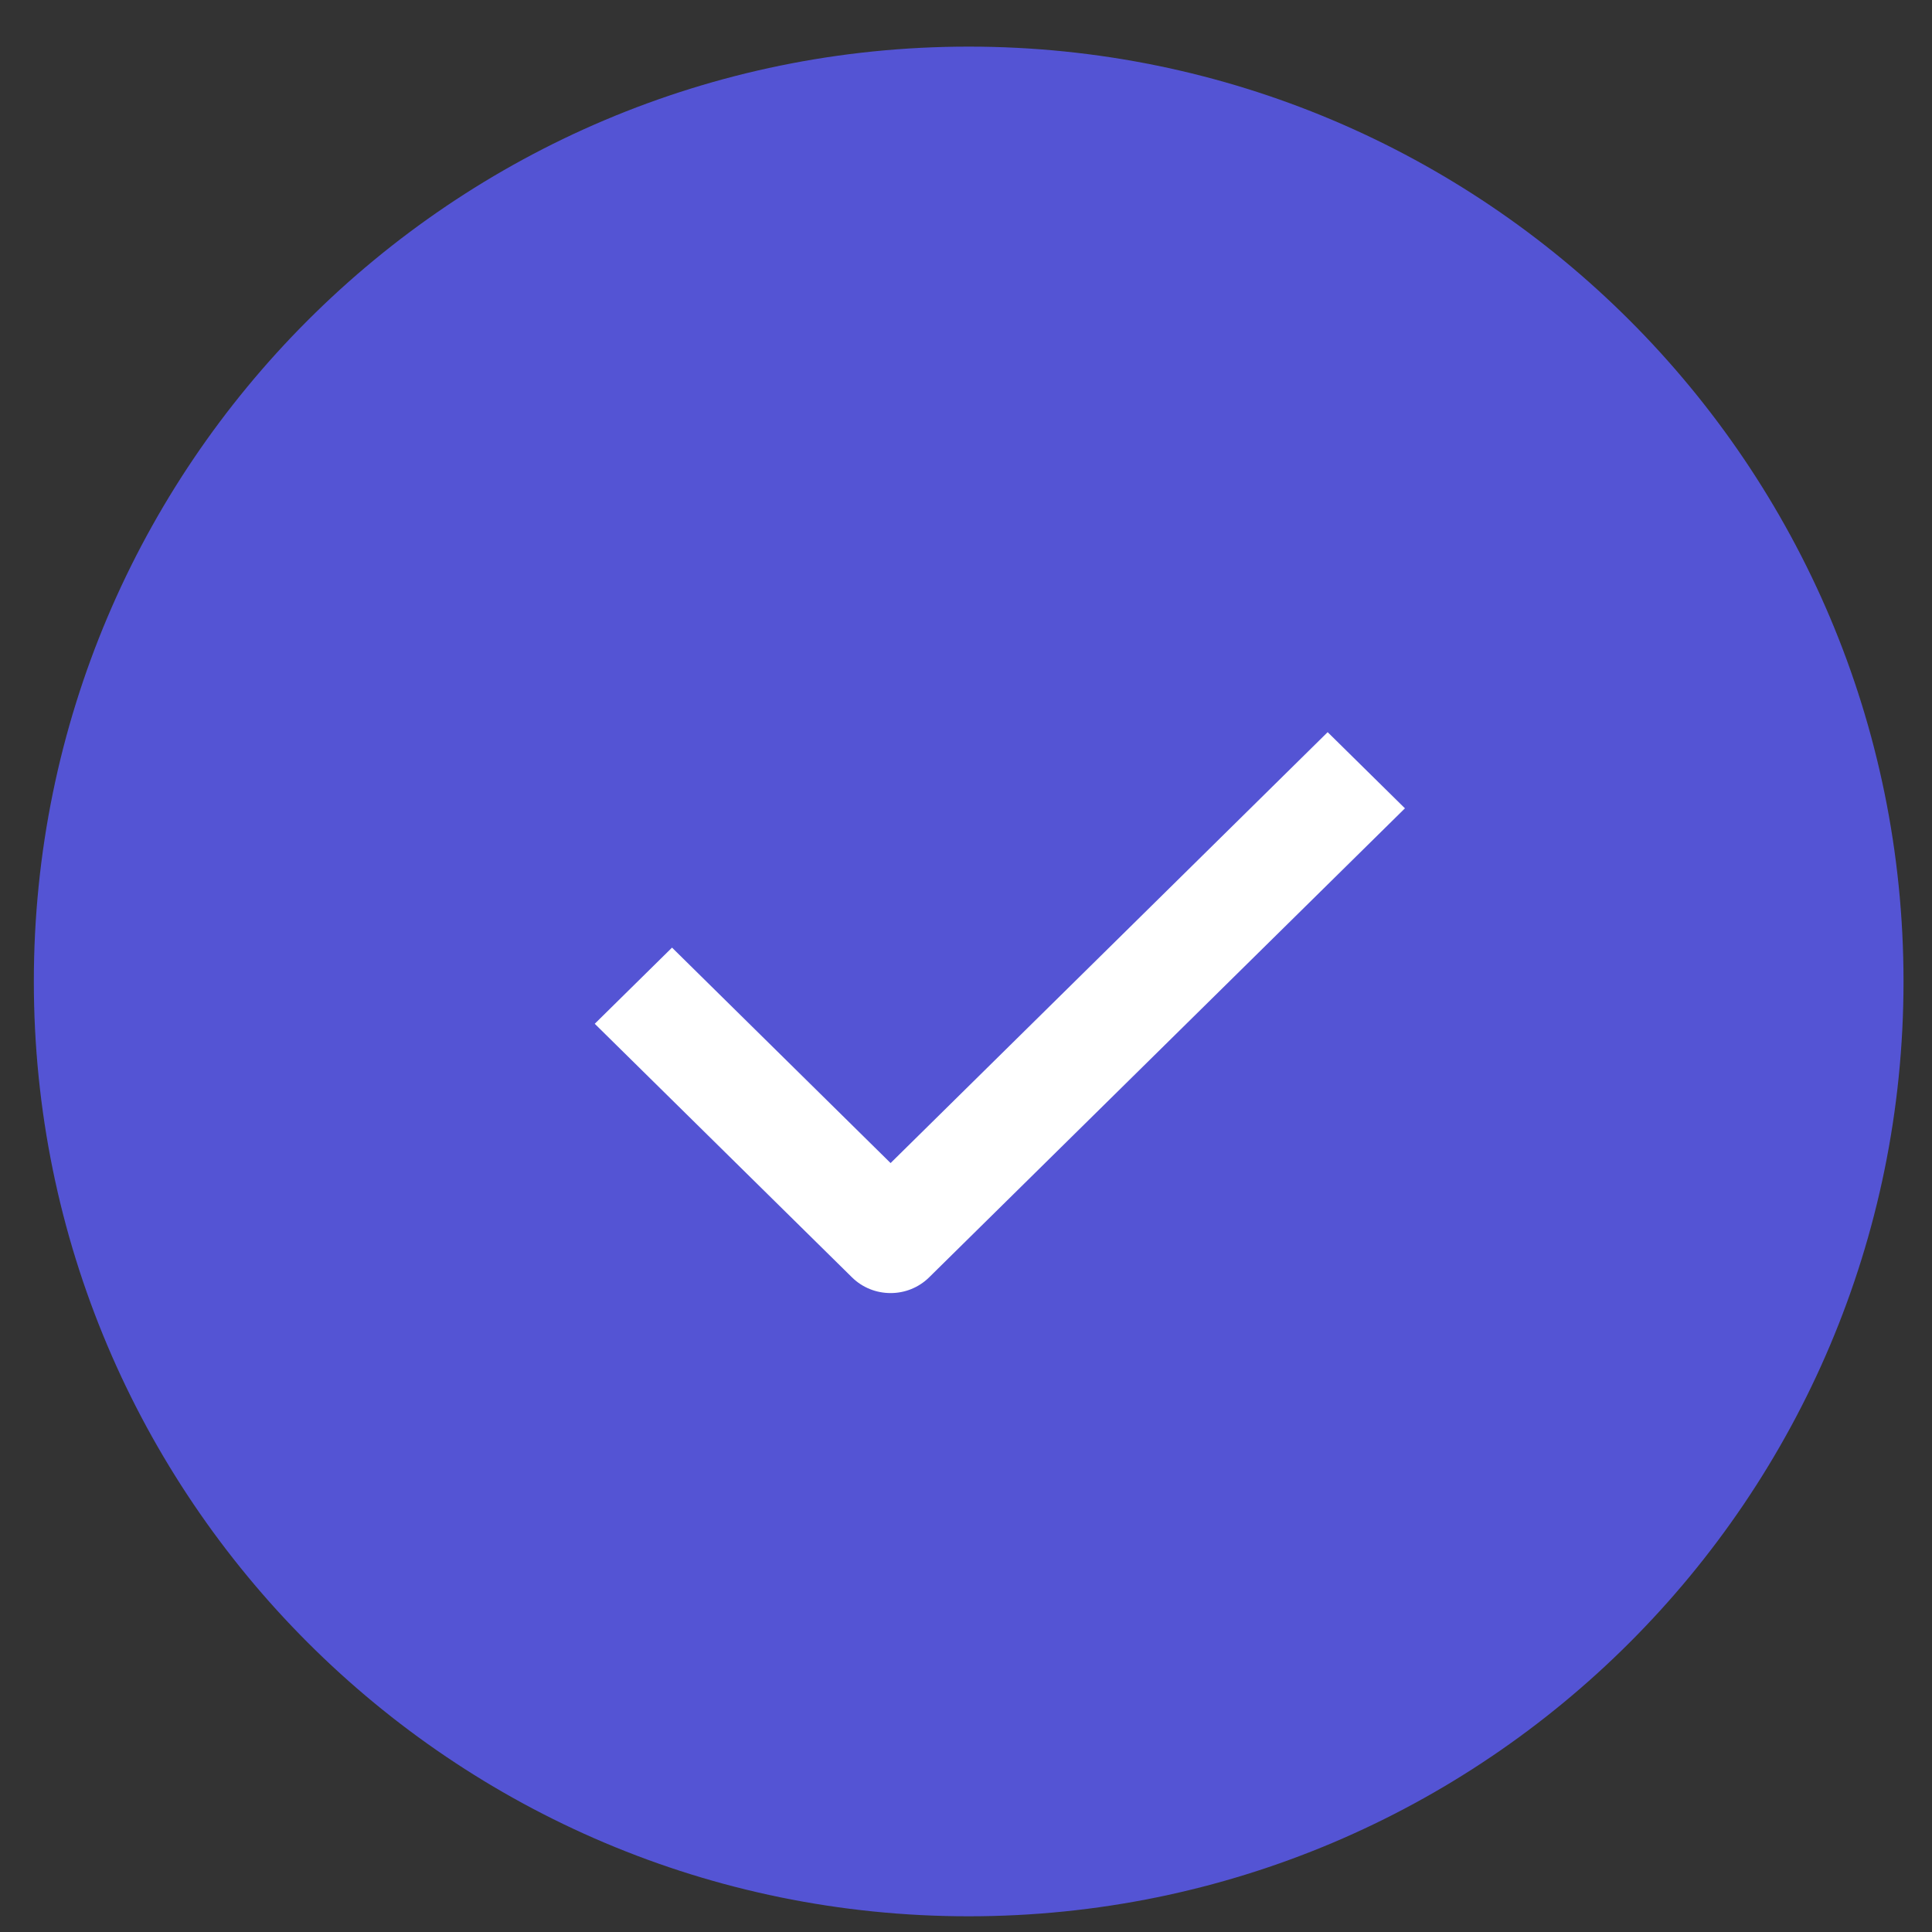
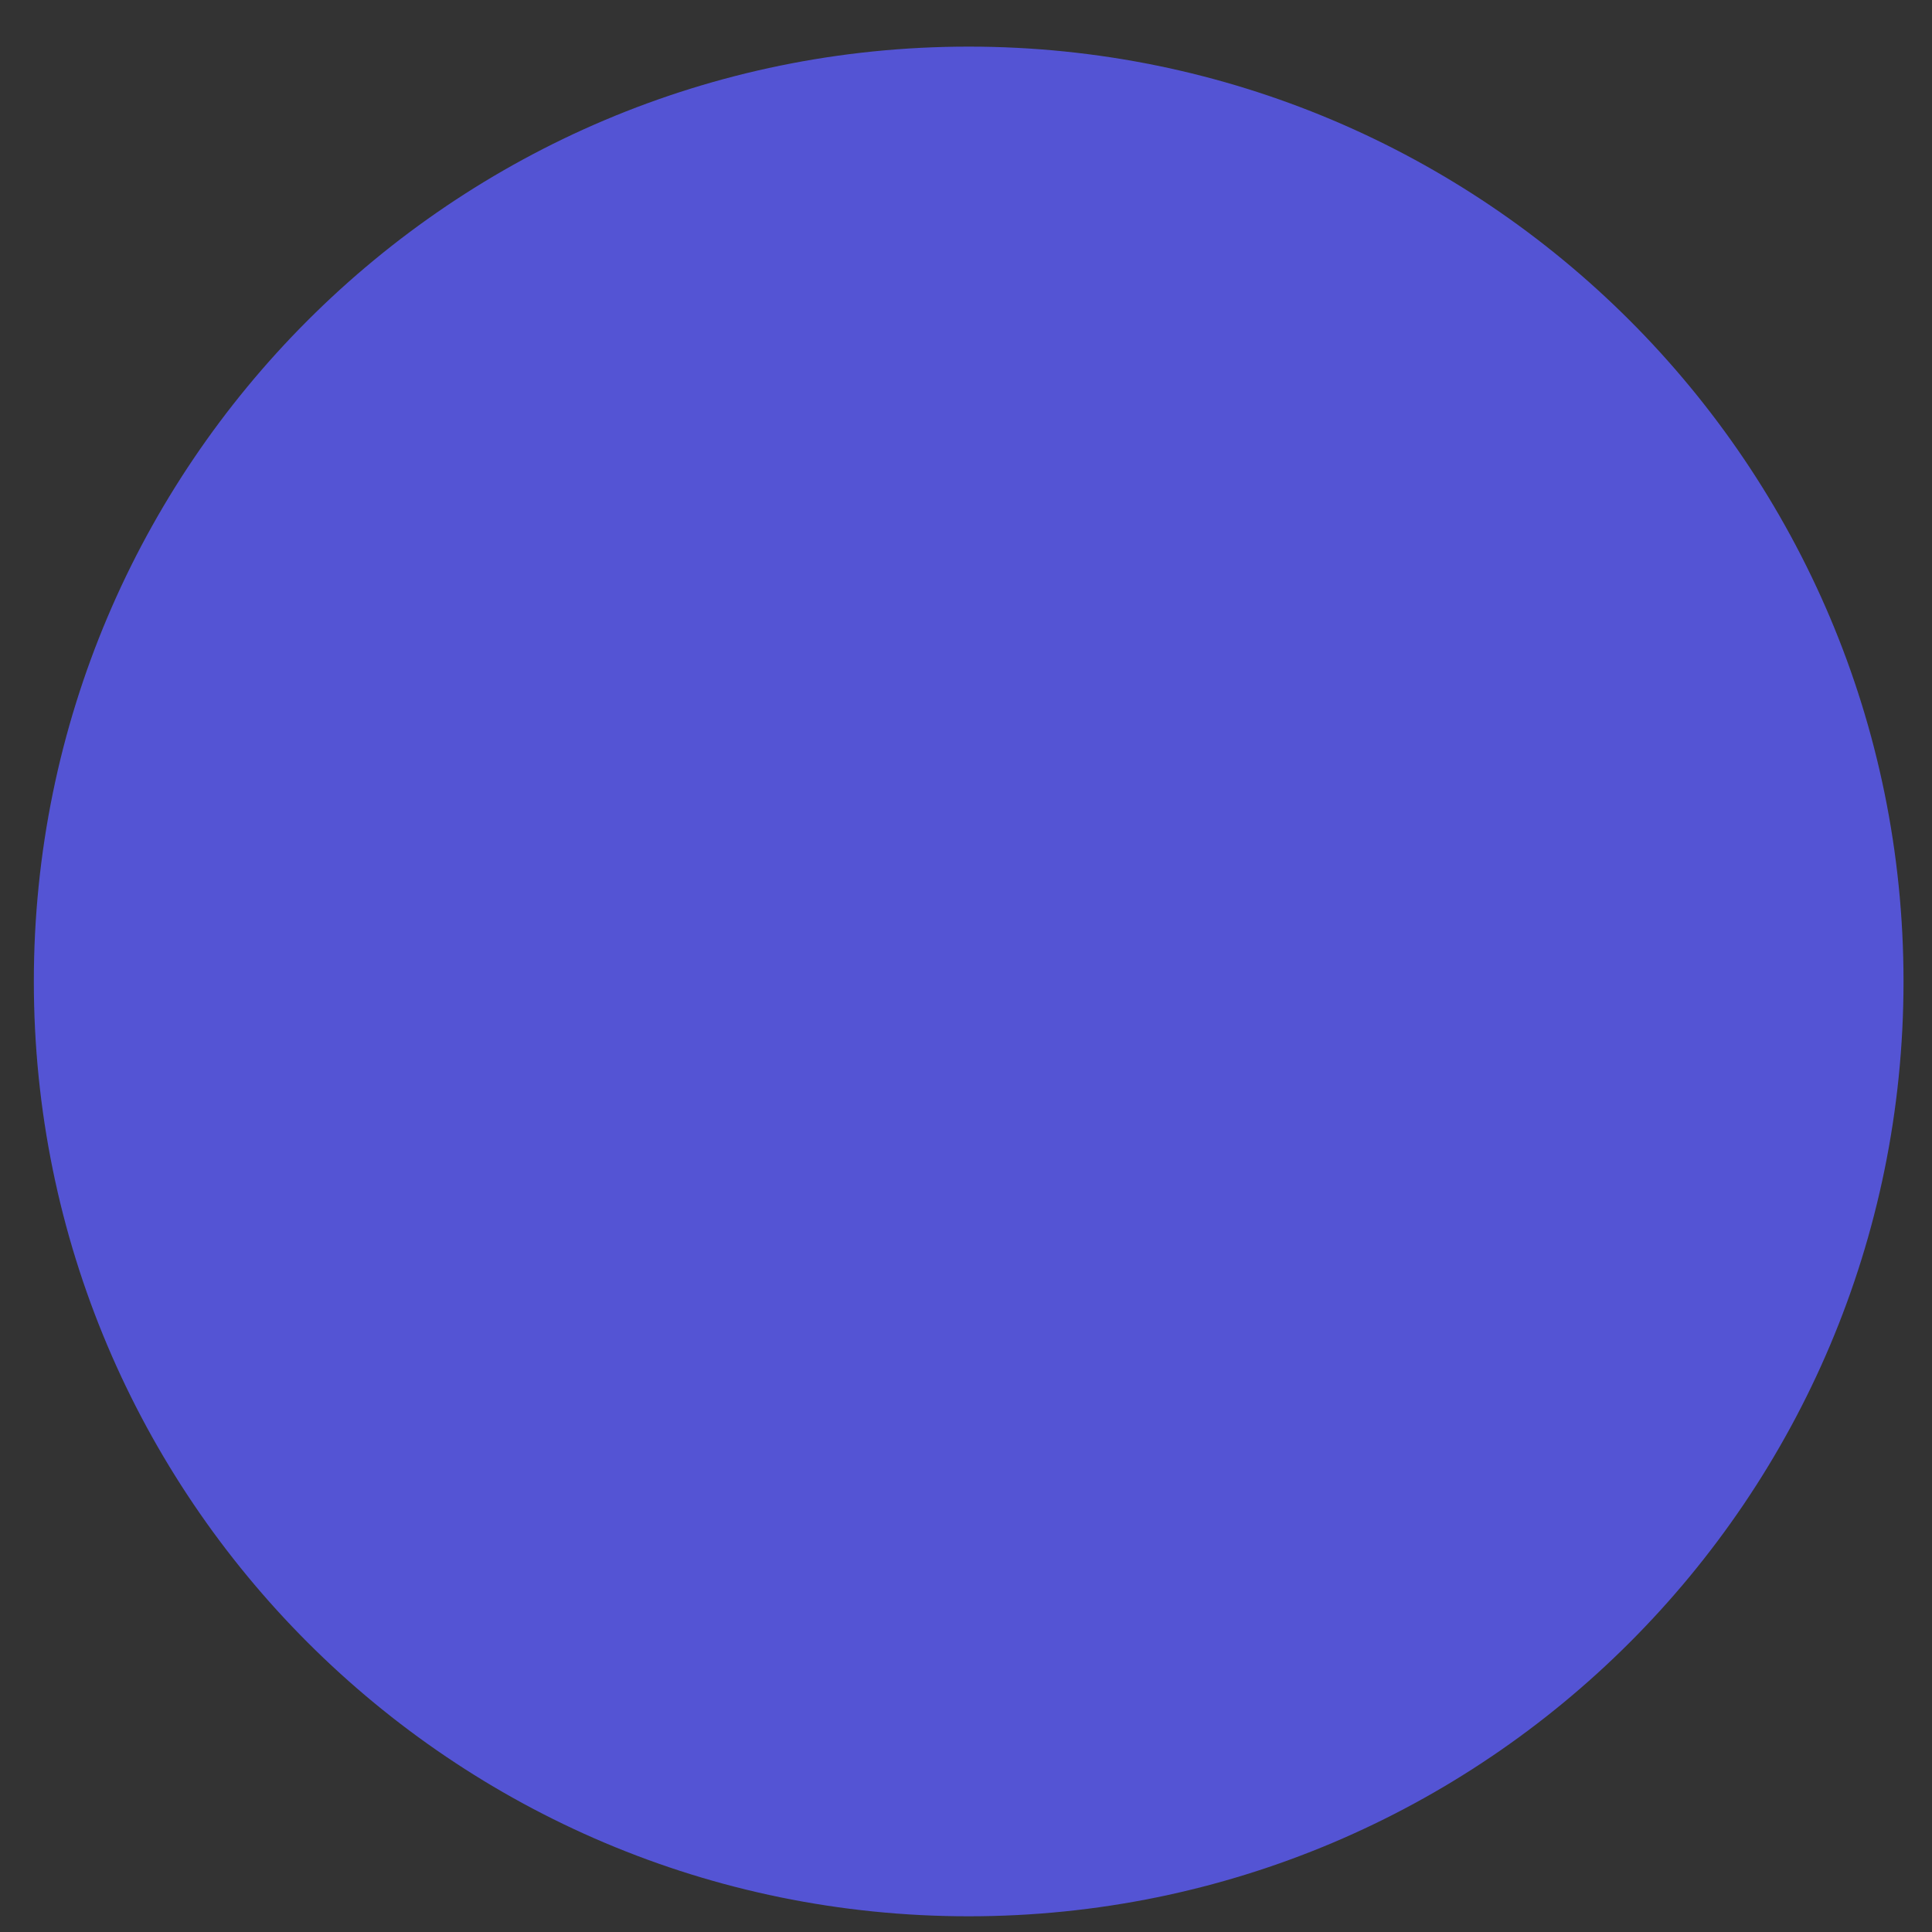
<svg xmlns="http://www.w3.org/2000/svg" width="31" height="31" viewBox="0 0 31 31" fill="none">
  <rect x="0" y="0" width="31" height="31" fill="#333333" stroke="none" />
  <path fill-rule="evenodd" clip-rule="evenodd" d="M15.543 30.748C23.827 30.748 30.543 24.032 30.543 15.748C30.543 7.464 23.827 0.748 15.543 0.748C7.259 0.748 0.543 7.464 0.543 15.748C0.543 24.032 7.259 30.748 15.543 30.748Z" fill="#5454D4" />
-   <path d="M14.29 20.748C14.065 20.748 13.841 20.664 13.67 20.495L9.543 16.427L10.783 15.205L14.29 18.662L21.303 11.748L22.543 12.97L14.909 20.495C14.738 20.664 14.514 20.748 14.29 20.748Z" fill="white" />
</svg>